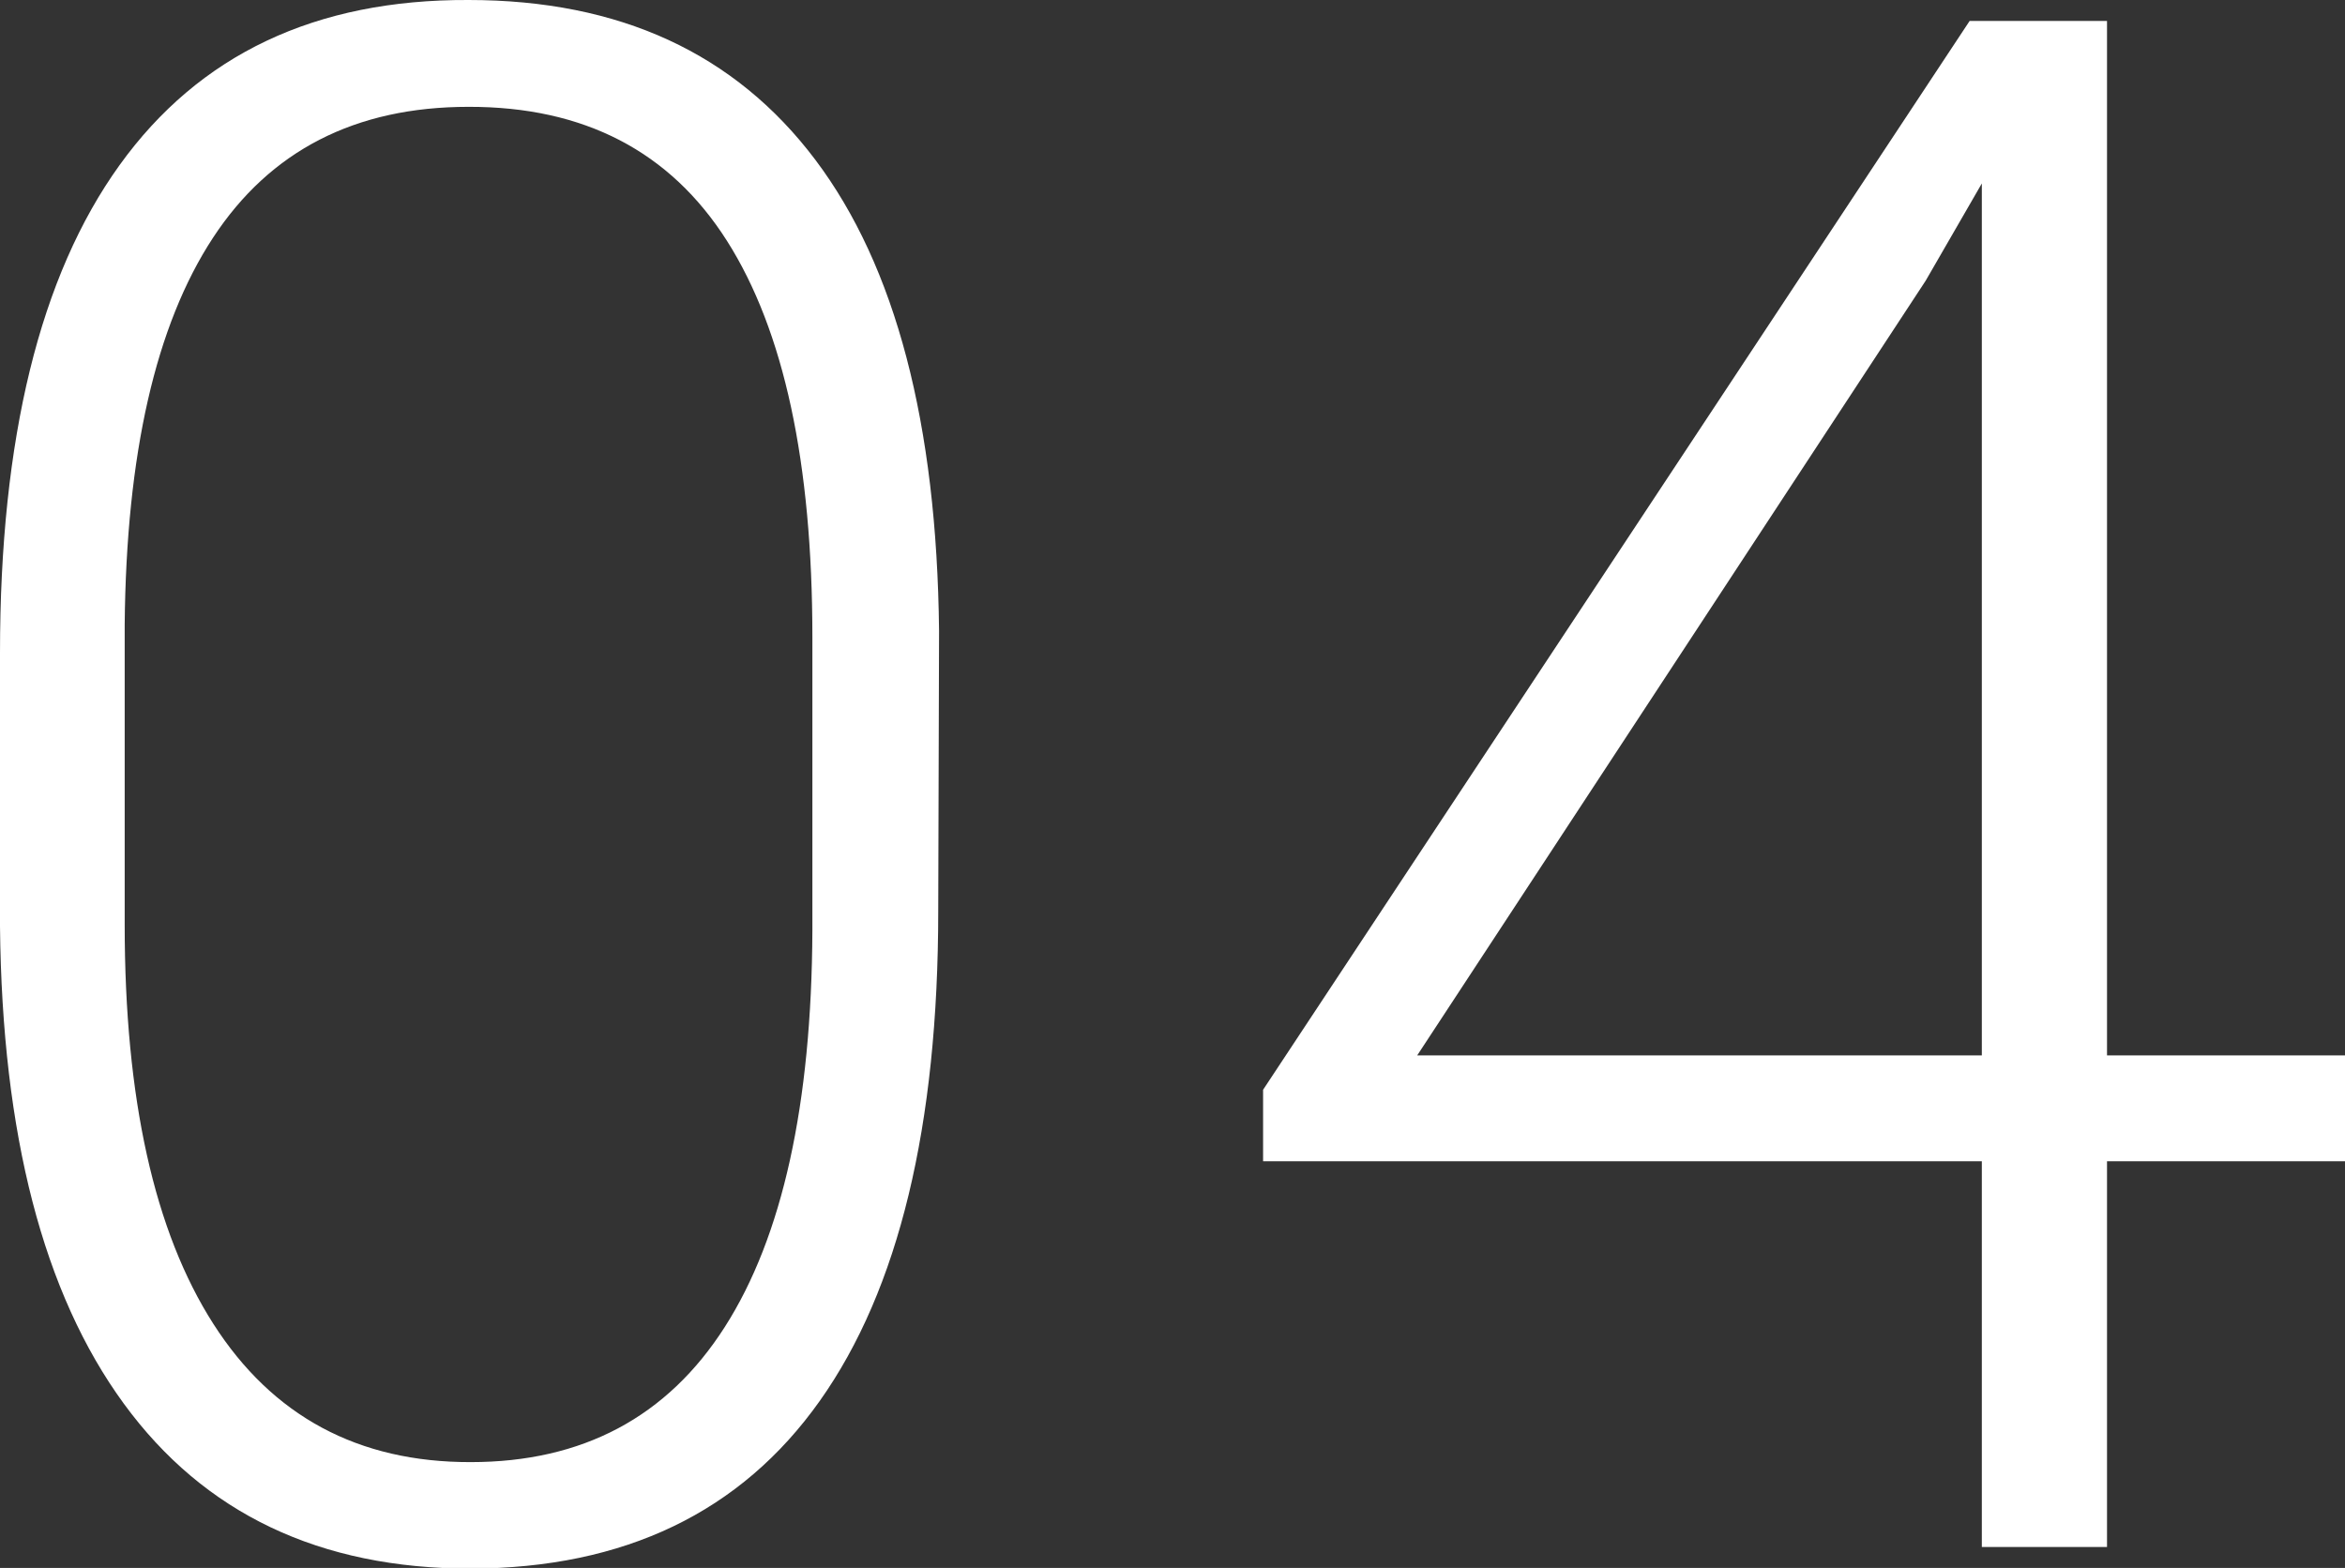
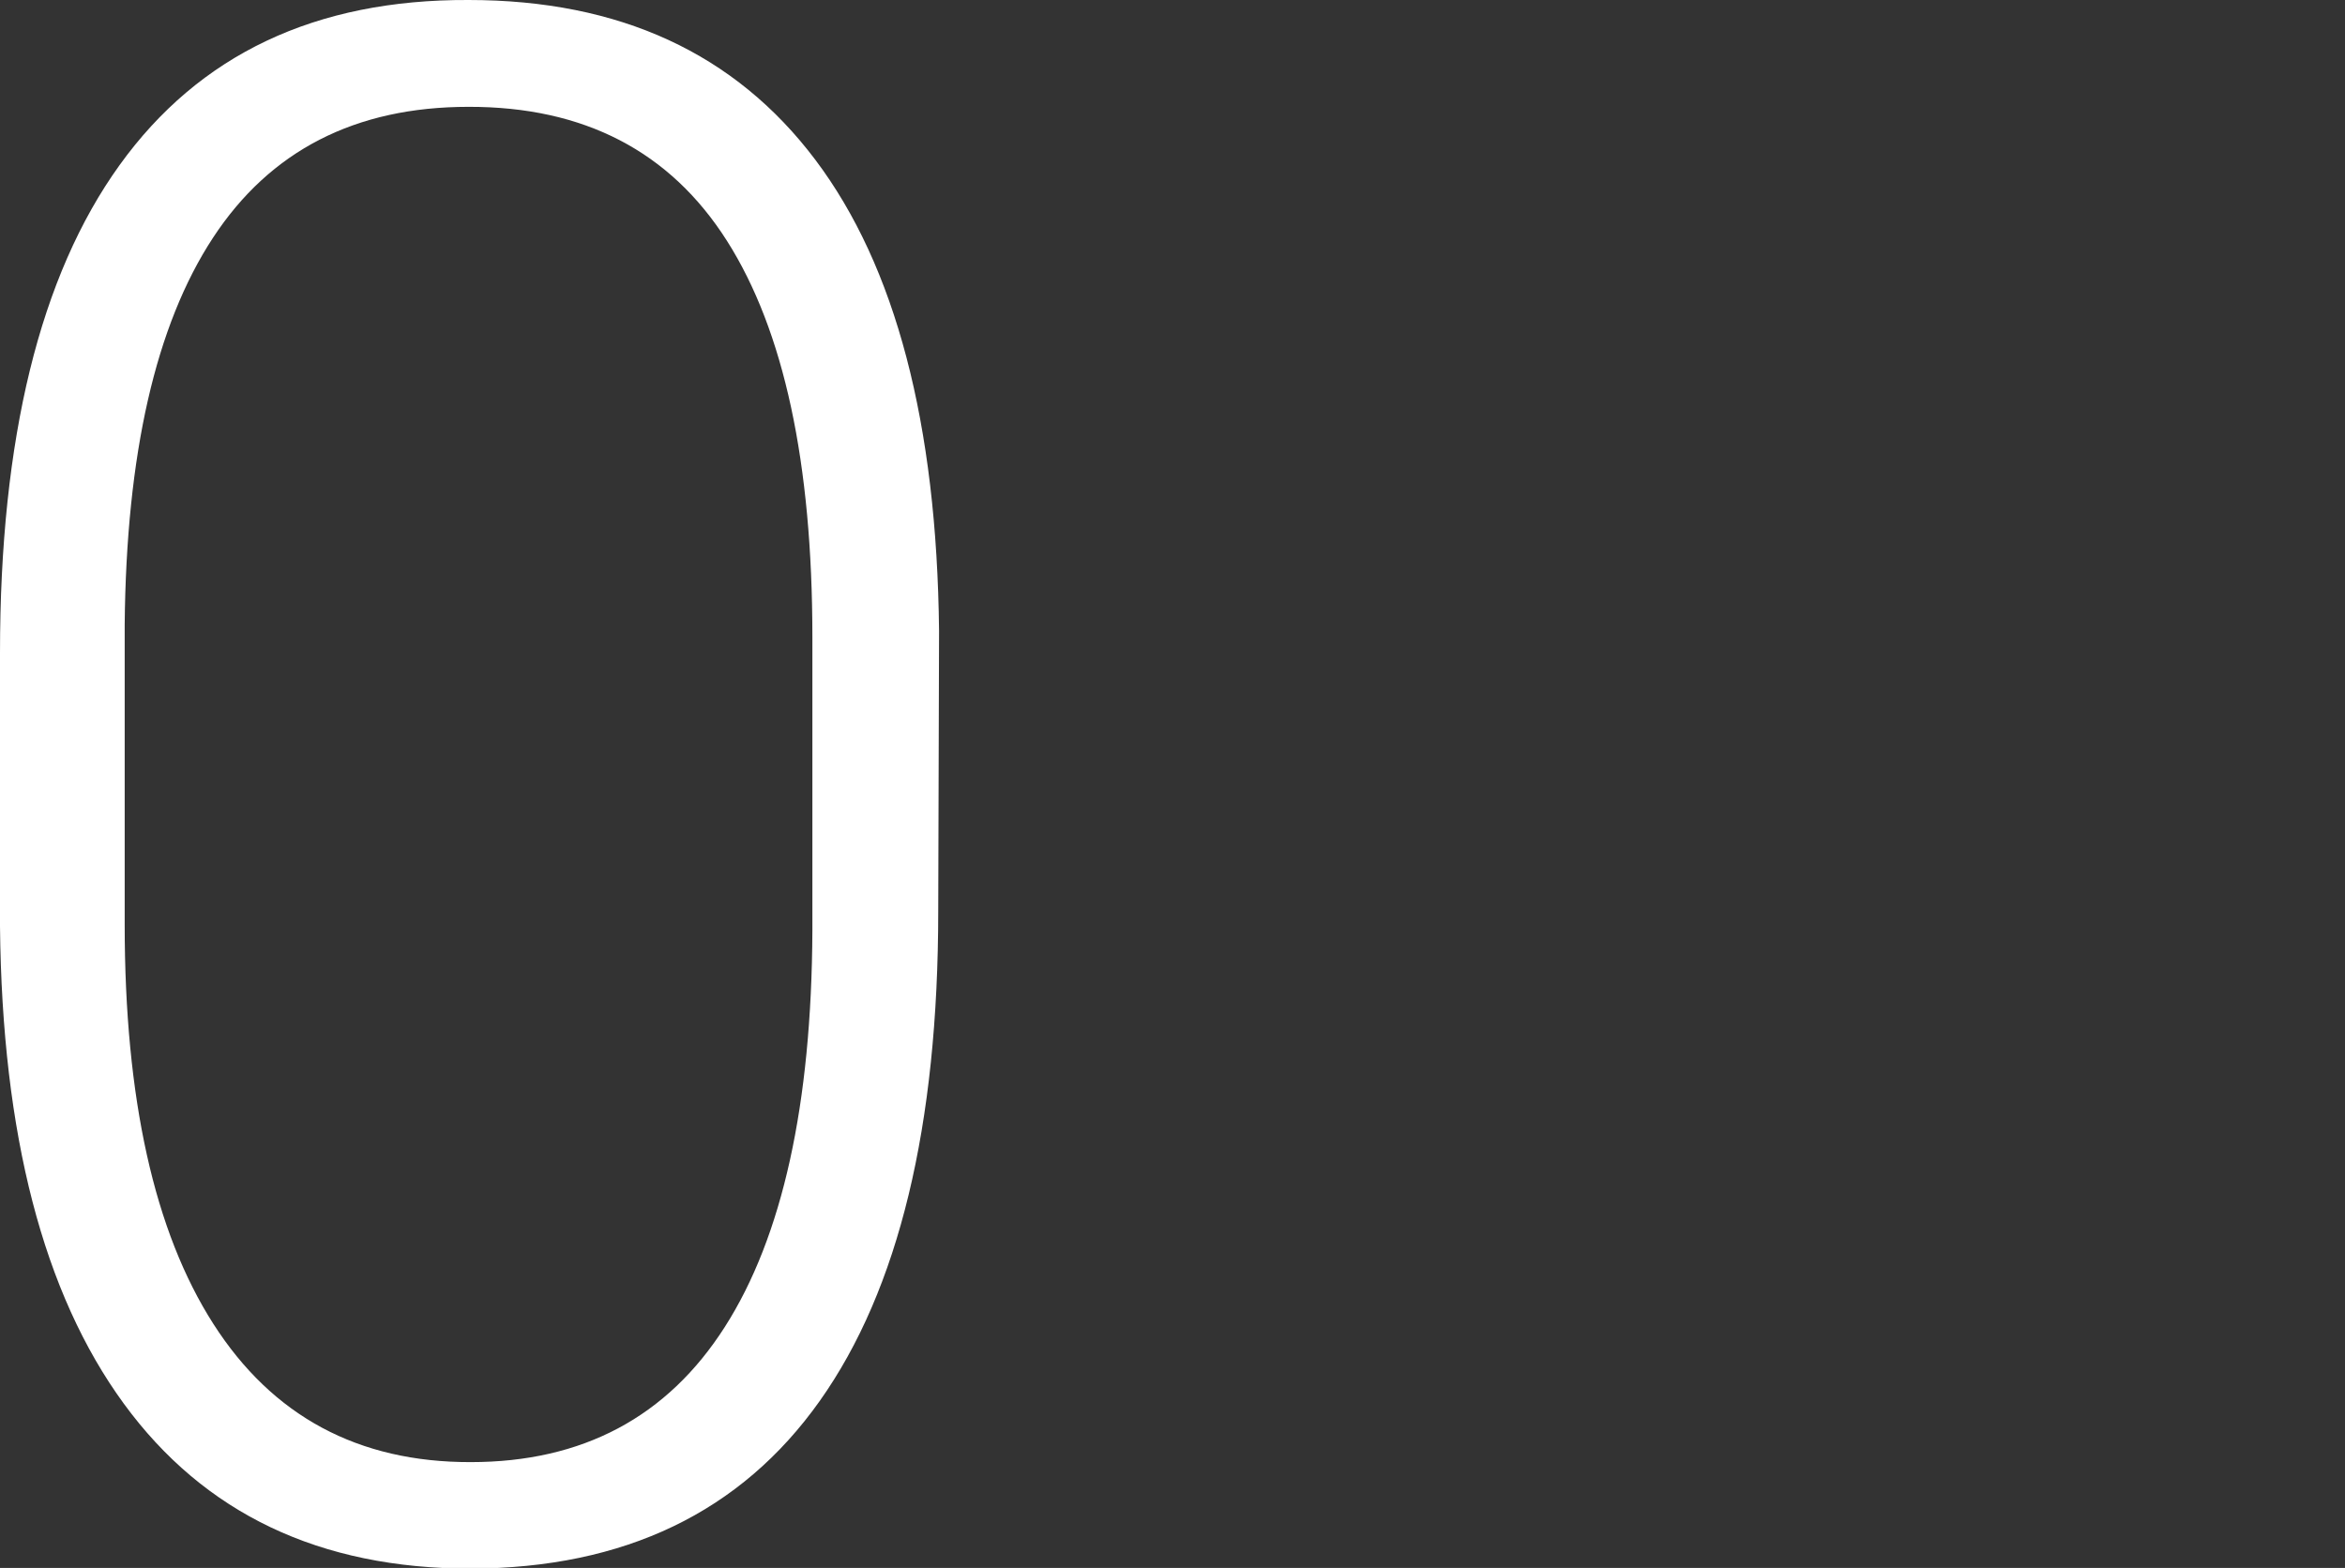
<svg xmlns="http://www.w3.org/2000/svg" viewBox="0 0 141.99 94.96">
  <rect x="0" y="0" width="141.99" height="94.96" fill="#333333" stroke="none" />
  <defs>
    <style>.cls-1{fill:#fff;}</style>
  </defs>
  <g id="Ebene_2" data-name="Ebene 2">
    <g id="Capa_1" data-name="Capa 1">
      <path class="cls-1" d="M56.81,55.16q0,19.56-7.17,29.68T28.5,95Q14.79,95,7.49,85T0,56.11V39.55Q0,20.06,7.24,10T28.37,0q13.71,0,21,9.68t7.49,28.53ZM49.19,38.59q0-15.86-5.17-24T28.37,6.47q-10.28,0-15.48,7.94T7.55,37.83V56q0,15.79,5.37,24.18T28.5,88.55q10.16,0,15.39-8.19t5.3-24Z" />
-       <path class="cls-1" d="M127.58,63.92H142v6.41H127.58V93.69H120V70.33H76.48V66L119.26,1.27h8.32Zm-41.77,0H120V11.11L116.6,17Z" />
    </g>
  </g>
</svg>